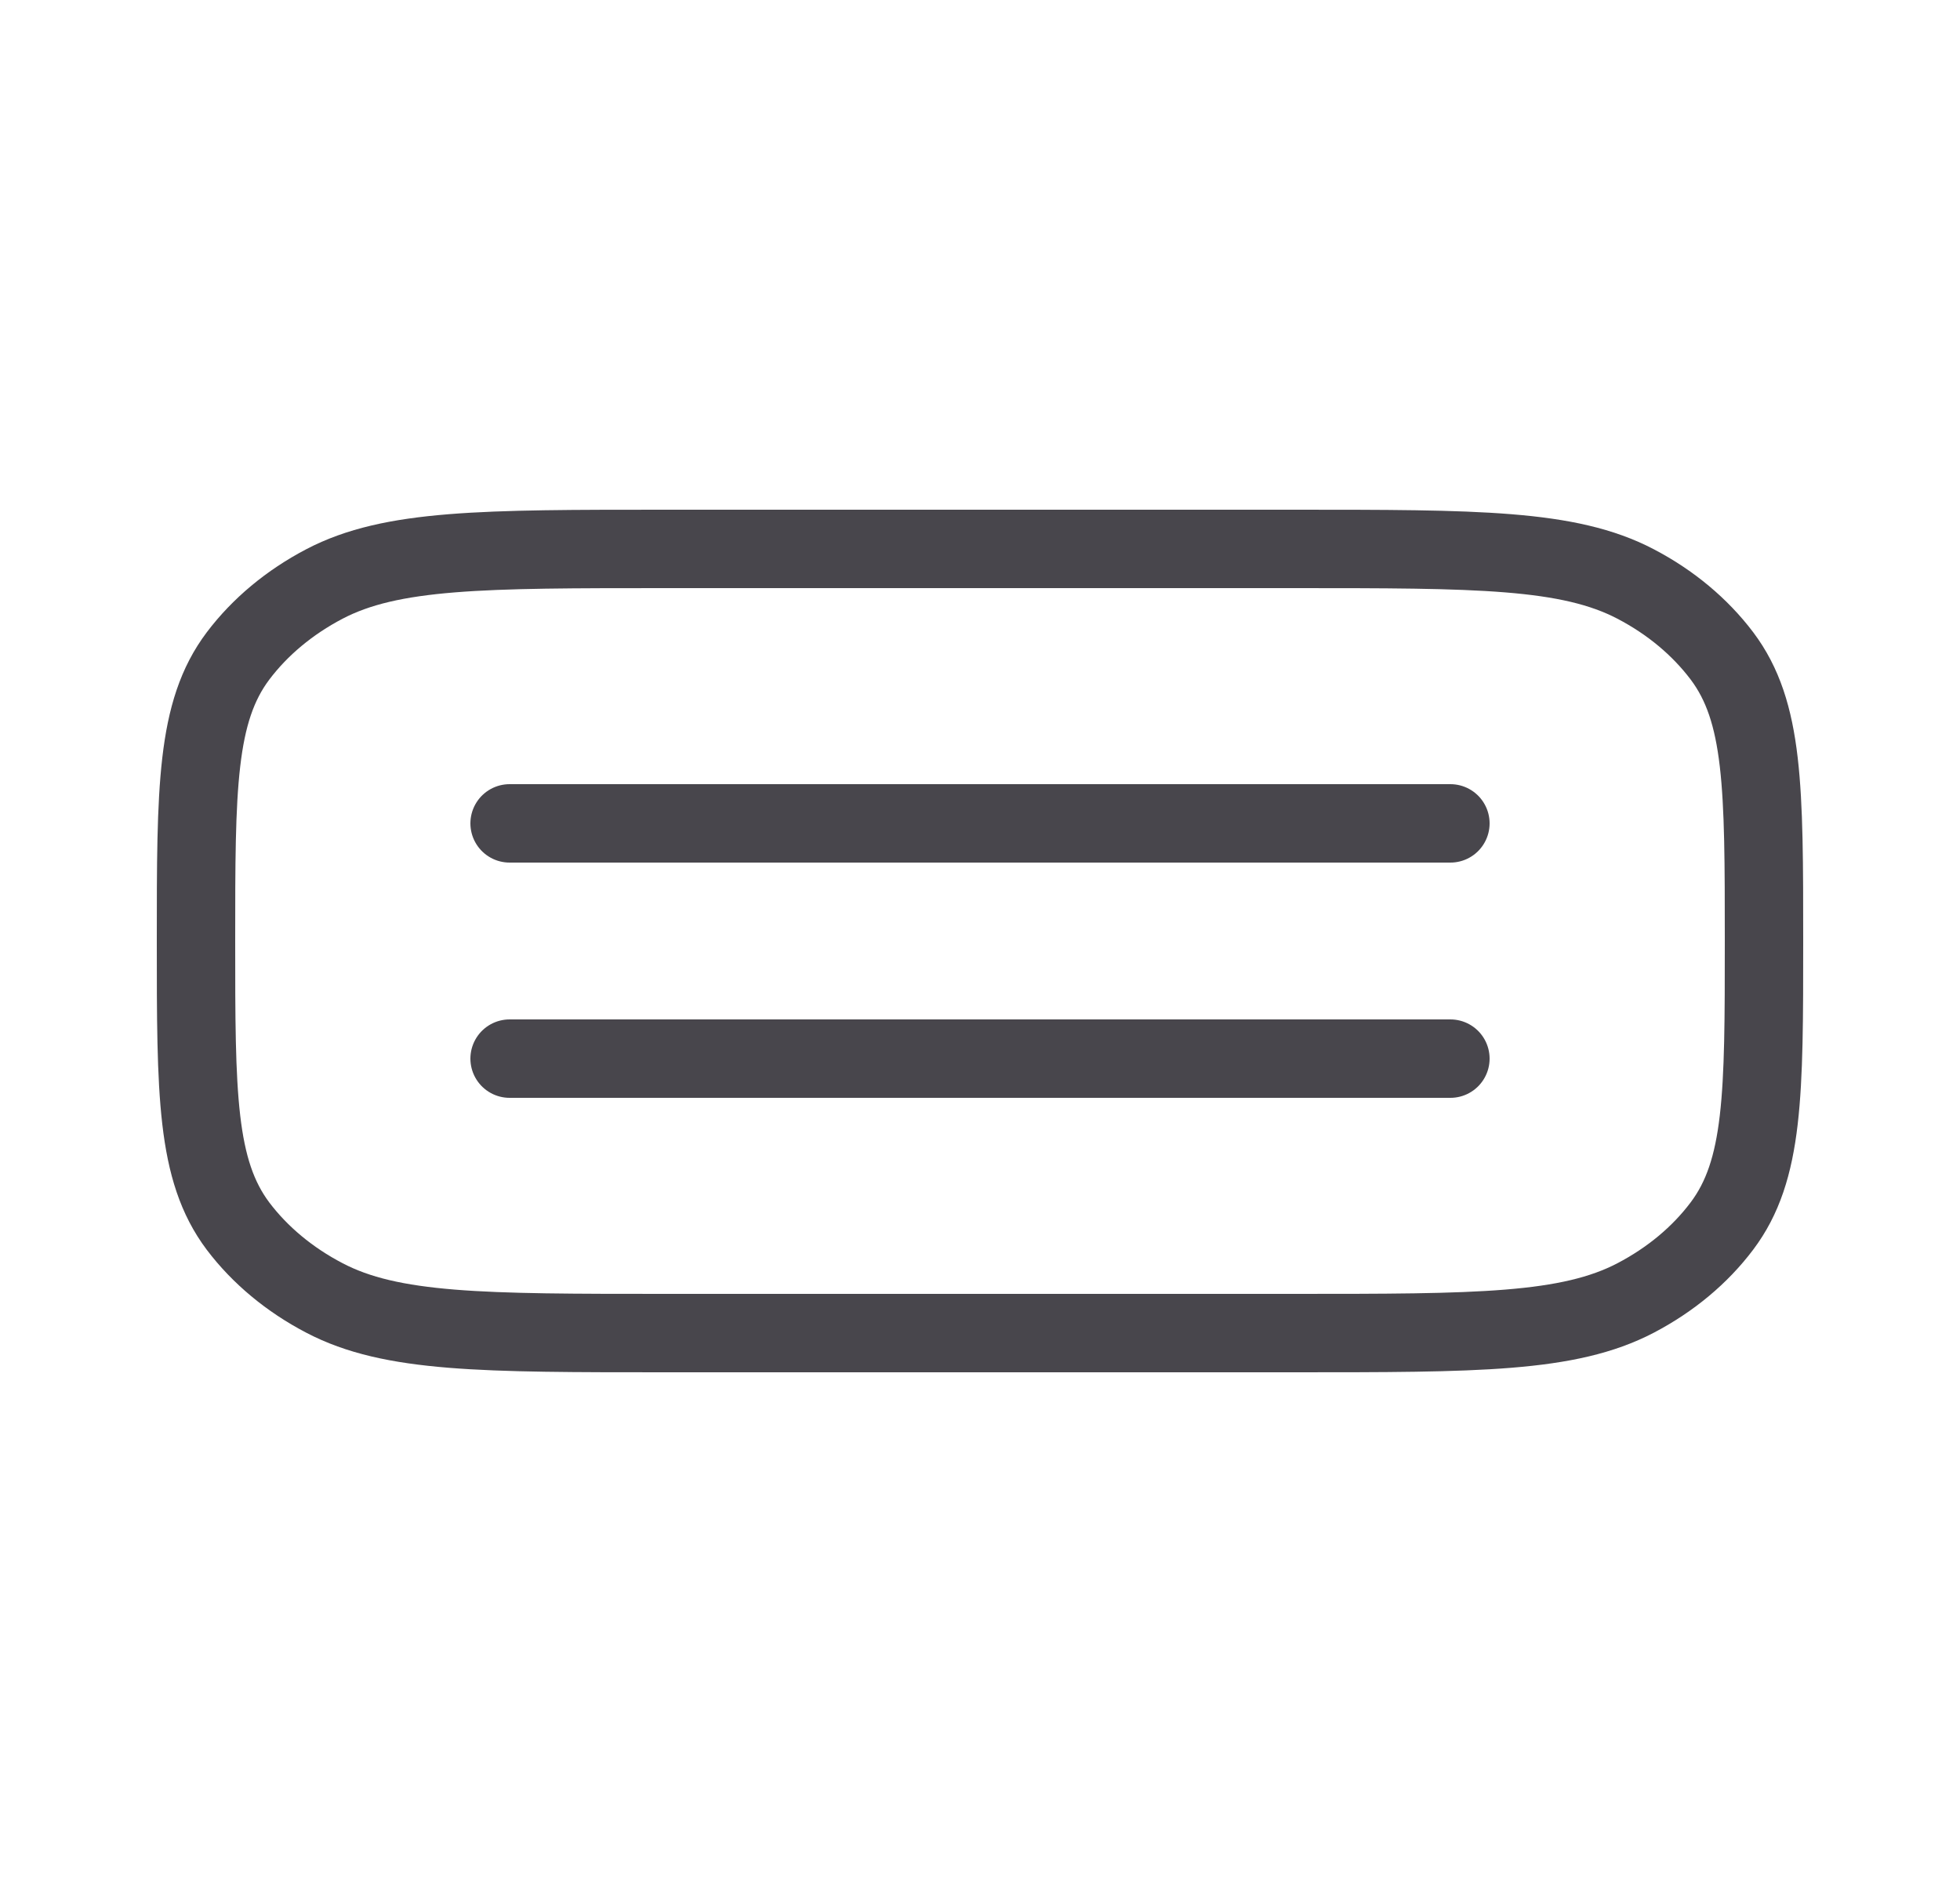
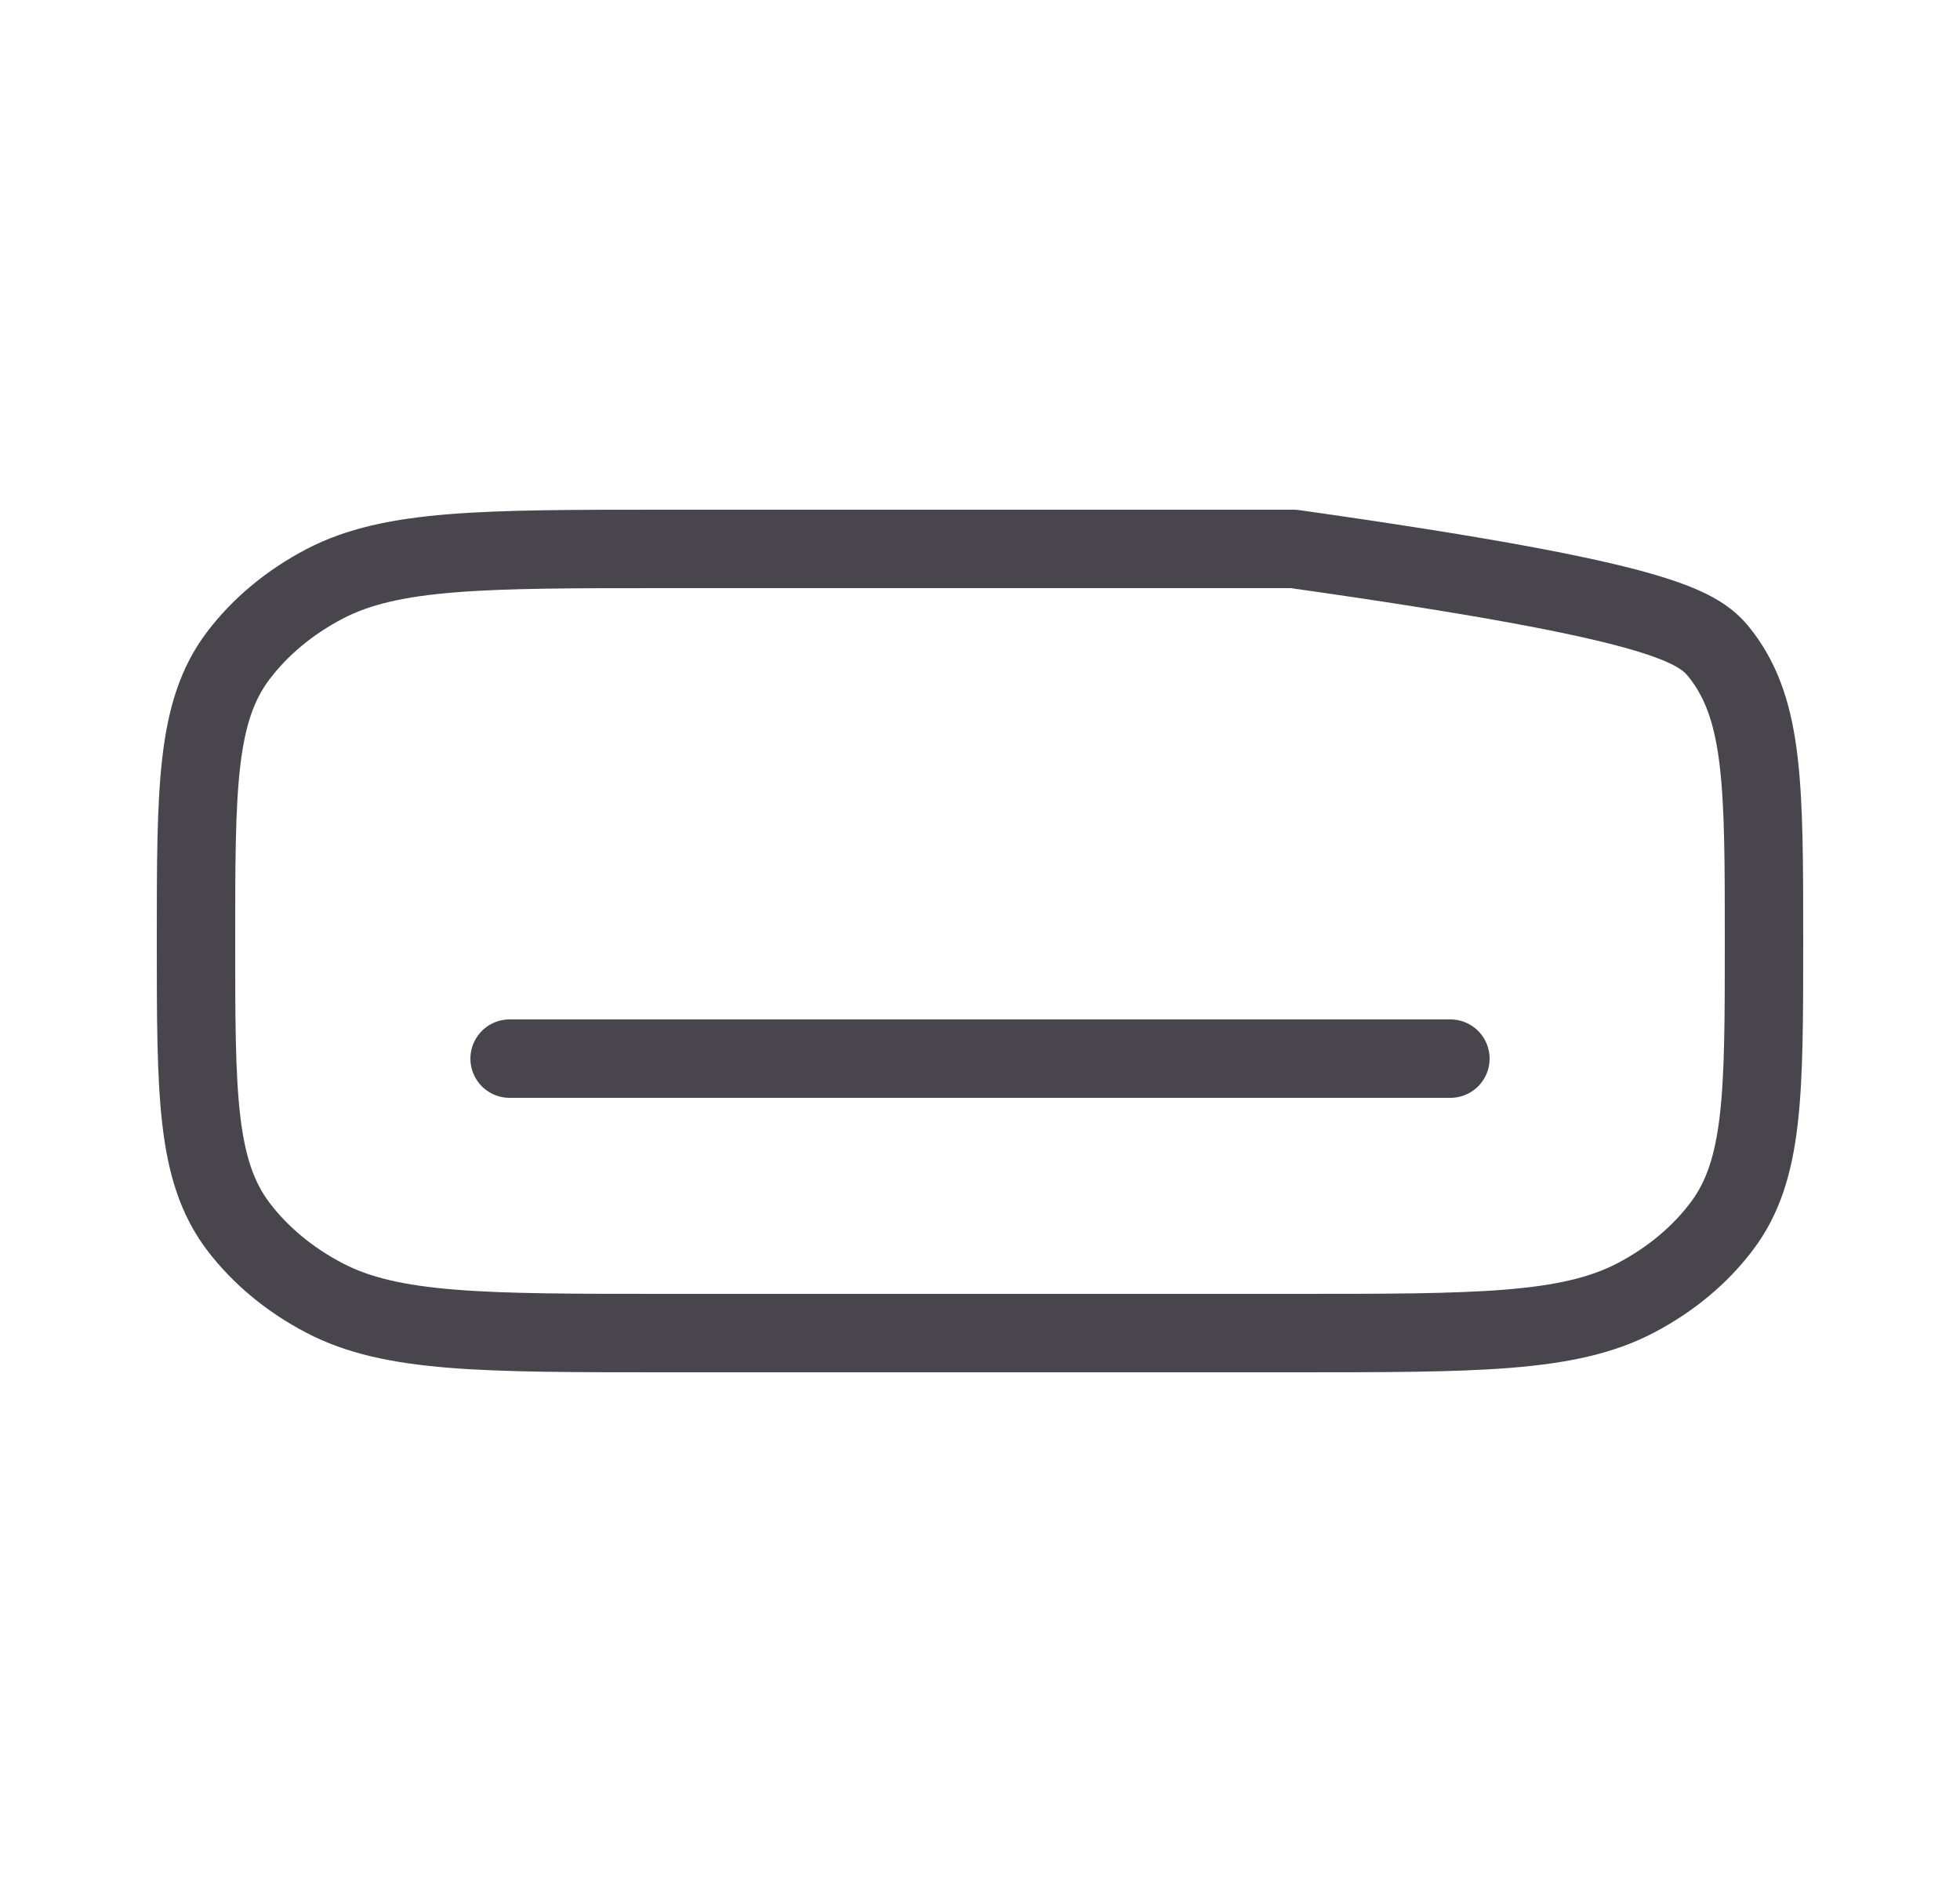
<svg xmlns="http://www.w3.org/2000/svg" width="25" height="24" viewBox="0 0 25 24" fill="none">
-   <path d="M16.5 13.5H6.5H18.5M16.5 7C18.839 7 20.008 7 20.862 7.447C21.308 7.68 21.684 7.994 21.964 8.365C22.5 9.077 22.5 10.05 22.5 12C22.5 13.95 22.5 14.923 21.963 15.635C21.684 16.006 21.308 16.319 20.863 16.552C20.007 17 18.838 17 16.5 17H8.5C6.161 17 4.992 17 4.138 16.552C3.693 16.32 3.316 16.006 3.036 15.636C2.5 14.922 2.5 13.948 2.5 12C2.5 10.052 2.5 9.077 3.036 8.365C3.316 7.994 3.693 7.68 4.138 7.447C4.992 7 6.16 7 8.5 7H16.5Z" stroke="#48464C" stroke-linecap="round" stroke-linejoin="round" />
-   <path d="M6.5 10.5H18.5" stroke="#48464C" stroke-linecap="round" stroke-linejoin="round" />
+   <path d="M16.5 13.5H6.5H18.5M16.5 7C21.308 7.68 21.684 7.994 21.964 8.365C22.5 9.077 22.5 10.05 22.5 12C22.5 13.95 22.5 14.923 21.963 15.635C21.684 16.006 21.308 16.319 20.863 16.552C20.007 17 18.838 17 16.5 17H8.5C6.161 17 4.992 17 4.138 16.552C3.693 16.32 3.316 16.006 3.036 15.636C2.5 14.922 2.5 13.948 2.5 12C2.5 10.052 2.5 9.077 3.036 8.365C3.316 7.994 3.693 7.68 4.138 7.447C4.992 7 6.16 7 8.5 7H16.5Z" stroke="#48464C" stroke-linecap="round" stroke-linejoin="round" />
</svg>